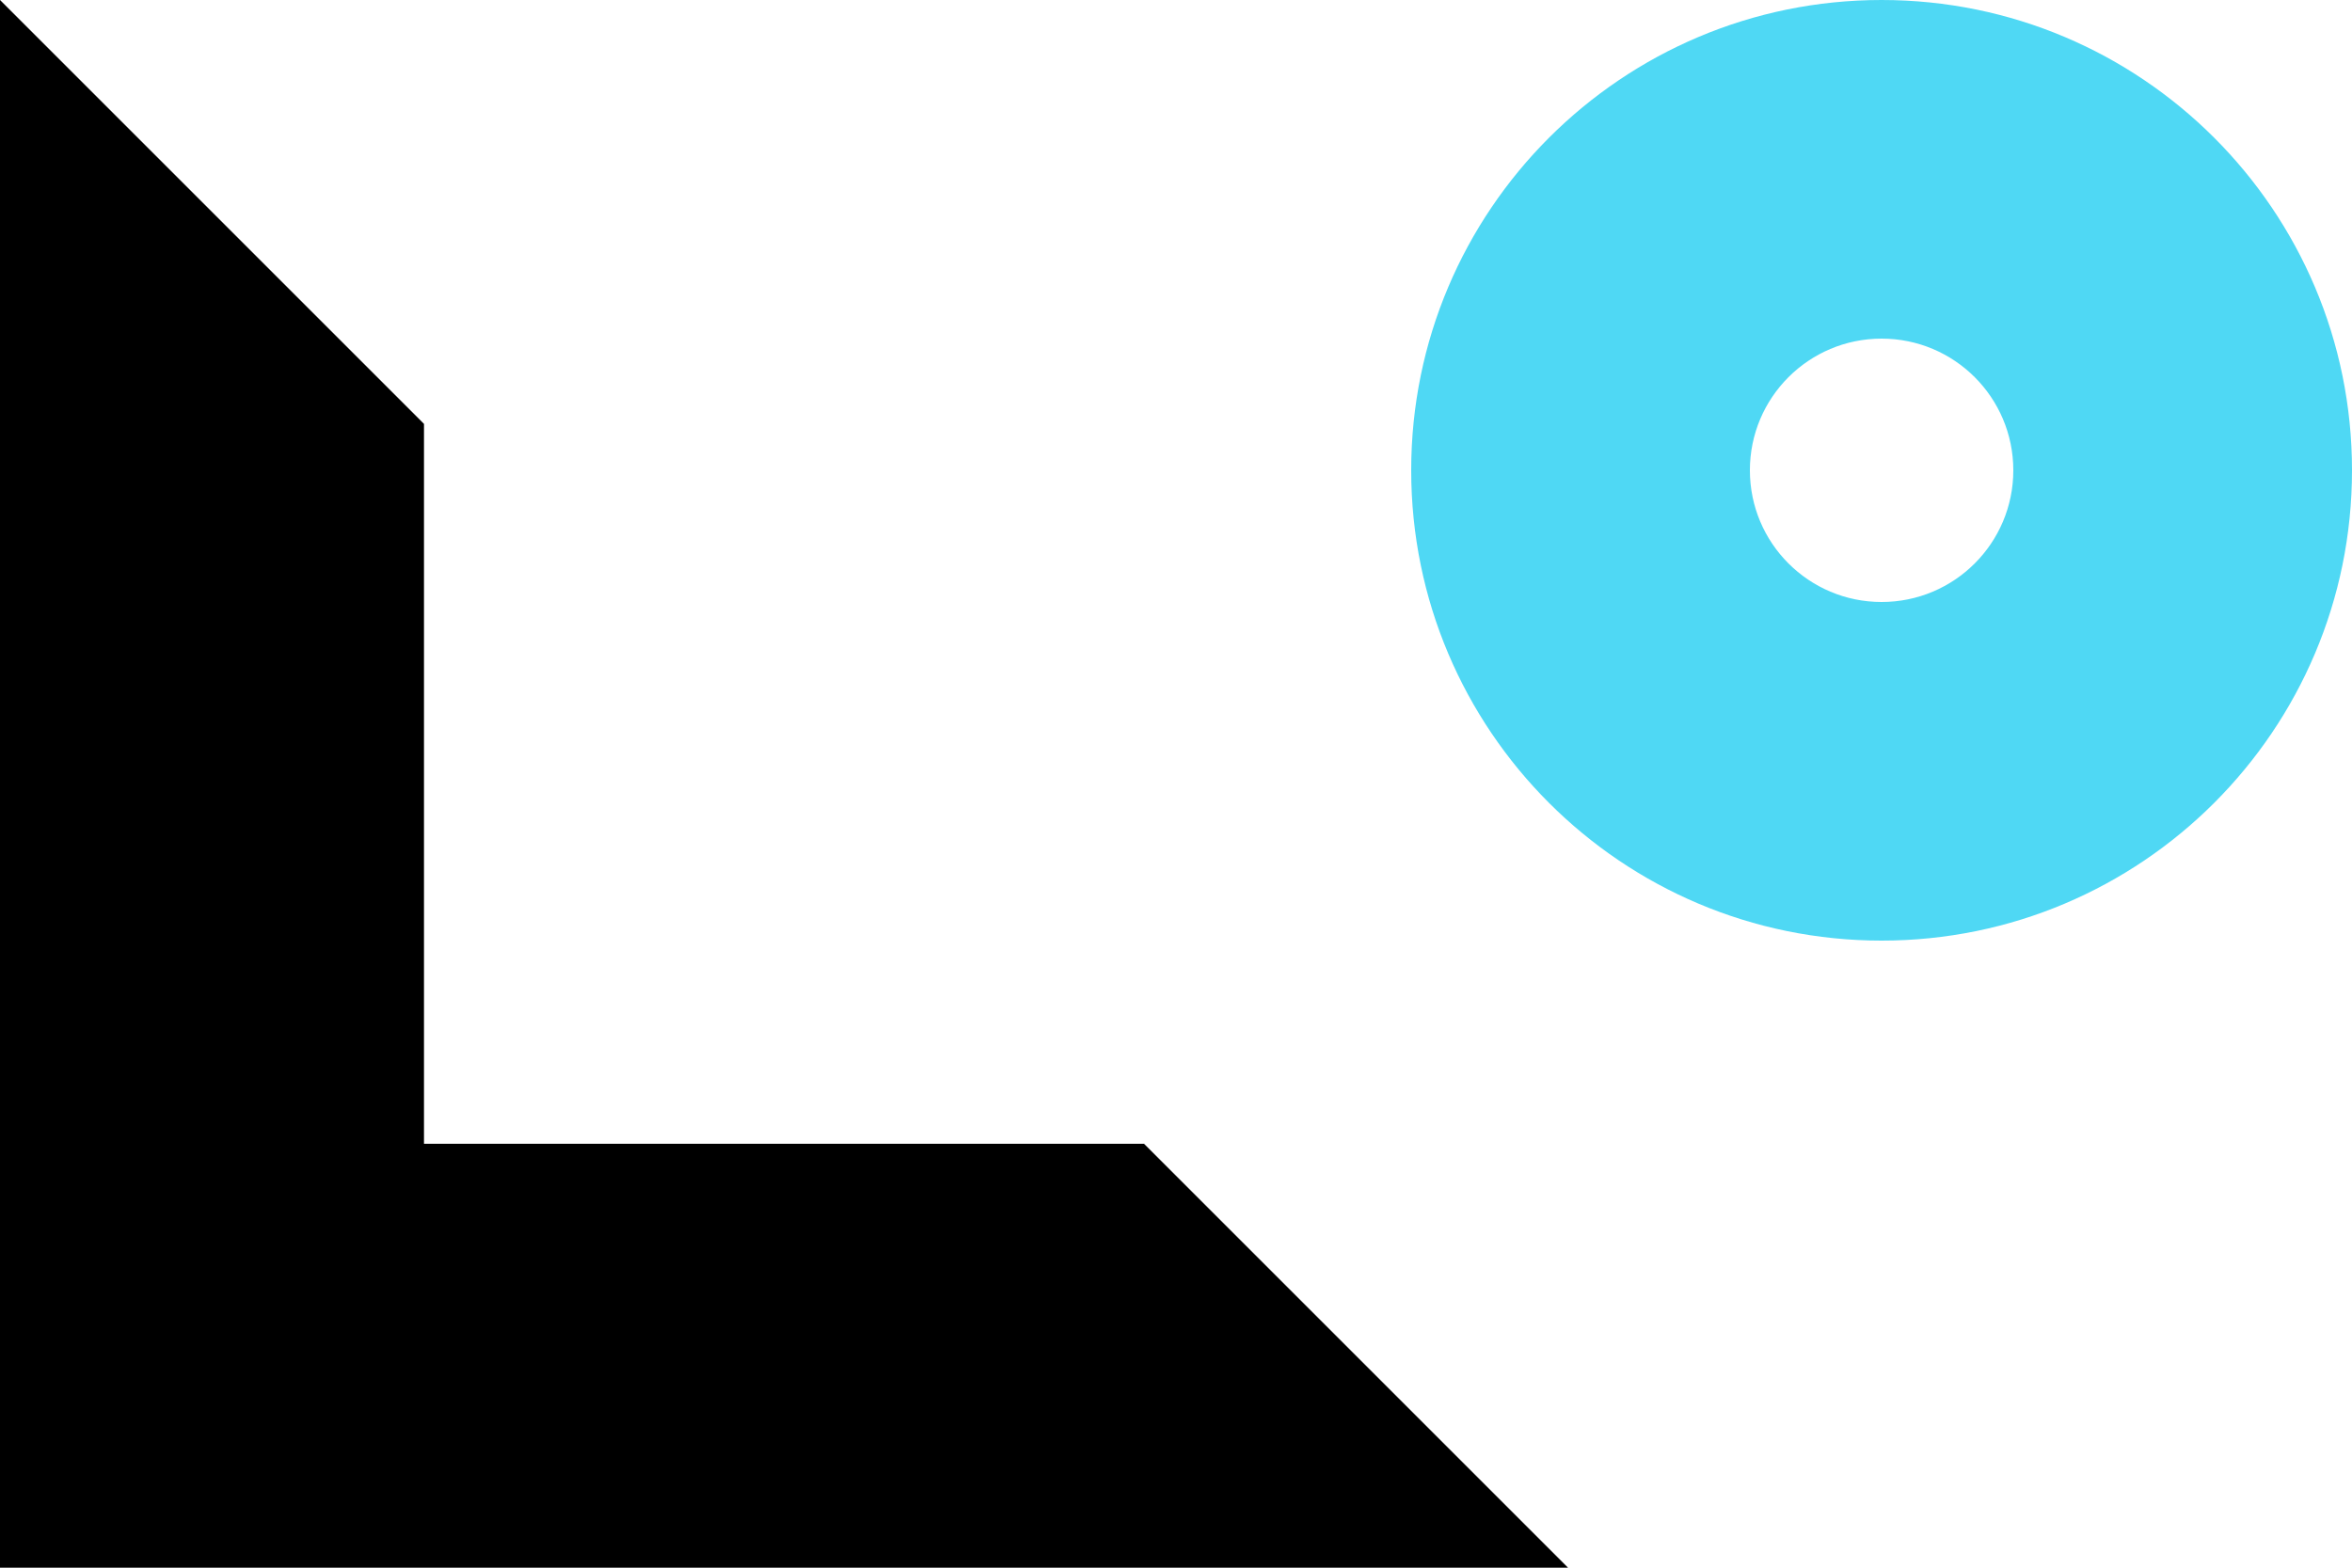
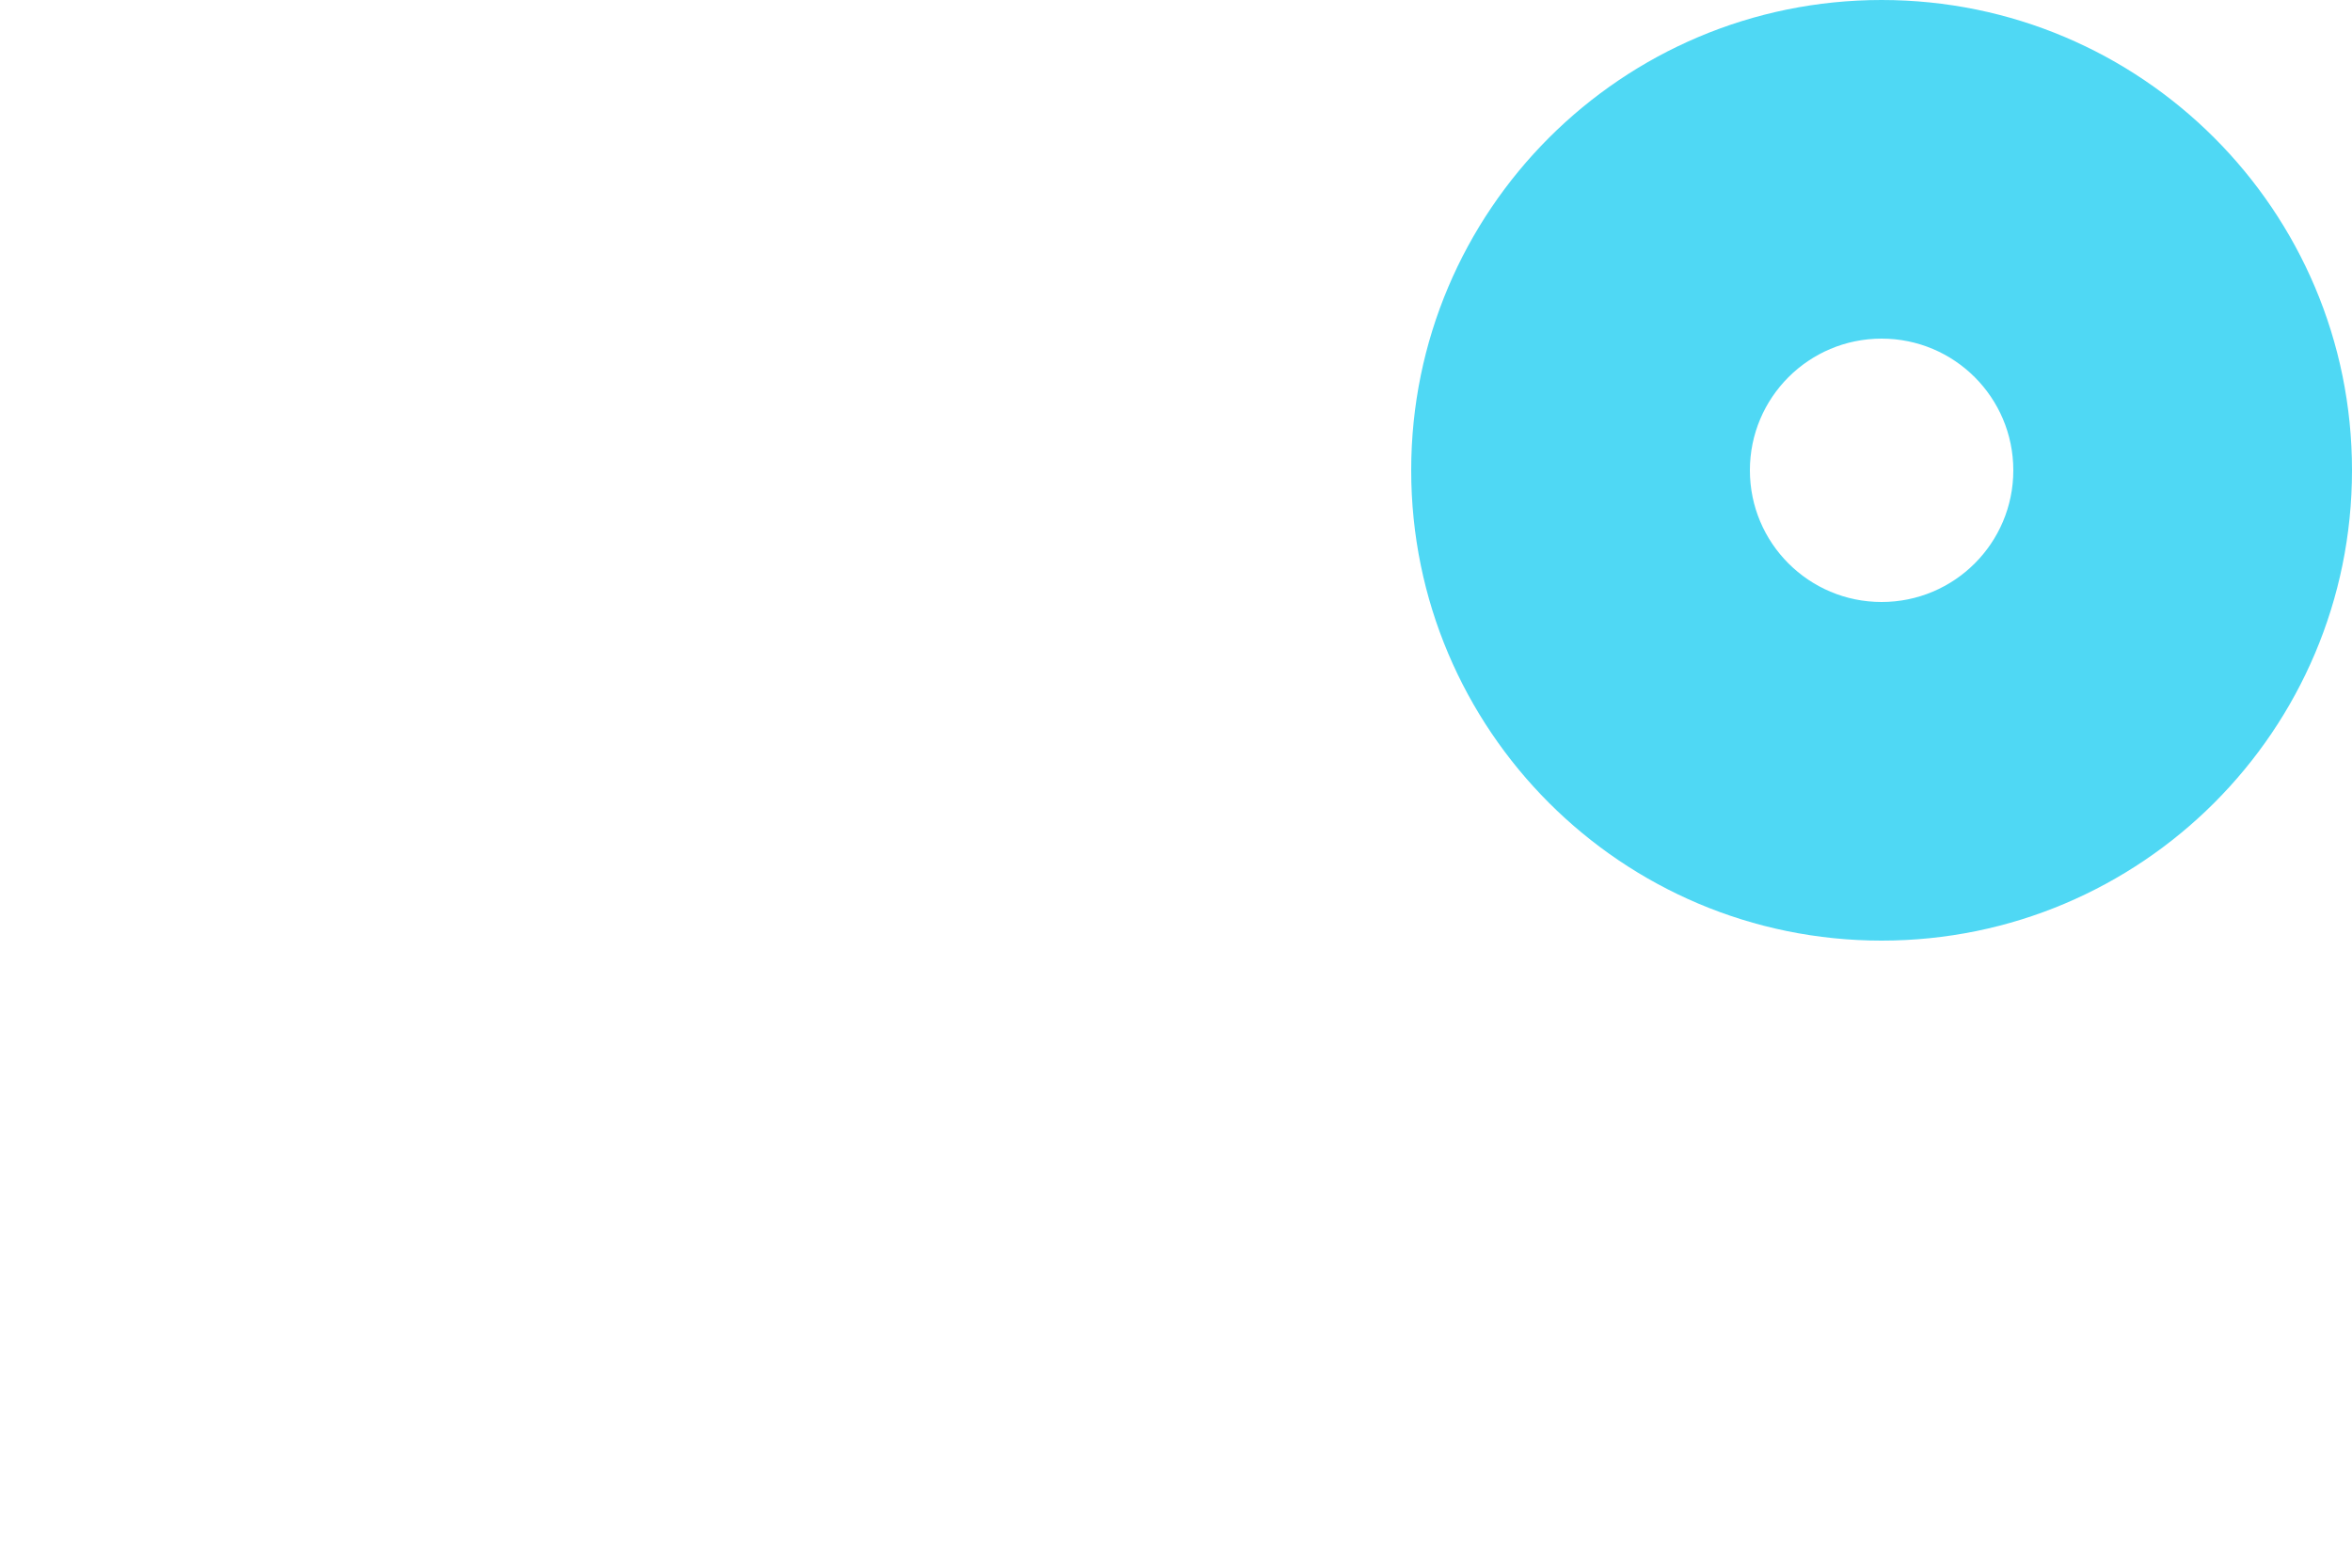
<svg xmlns="http://www.w3.org/2000/svg" width="75" height="50" viewBox="0 0 75 50">
  <g fill="none" fill-rule="evenodd">
    <g>
      <g>
        <g>
          <g>
            <g>
              <g>
-                 <path fill="#000" d="M36.48 36.48L13.52 36.48 13.52 13.52 0 0 0 50 50 50z" transform="translate(-325 -695) translate(310 668) translate(15 27)" />
                <path fill="#4FD8F4" d="M60 0c8.284 0 15 6.716 15 15 0 8.284-6.716 15-15 15-8.284 0-15-6.716-15-15 0-8.284 6.716-15 15-15zm0 10.8c-2.32 0-4.2 1.88-4.2 4.2 0 2.32 1.88 4.2 4.2 4.2 2.32 0 4.2-1.88 4.2-4.2 0-2.32-1.88-4.2-4.2-4.2z" transform="translate(-325 -695) translate(310 668) translate(15 27)" />
              </g>
            </g>
          </g>
        </g>
      </g>
    </g>
  </g>
</svg>